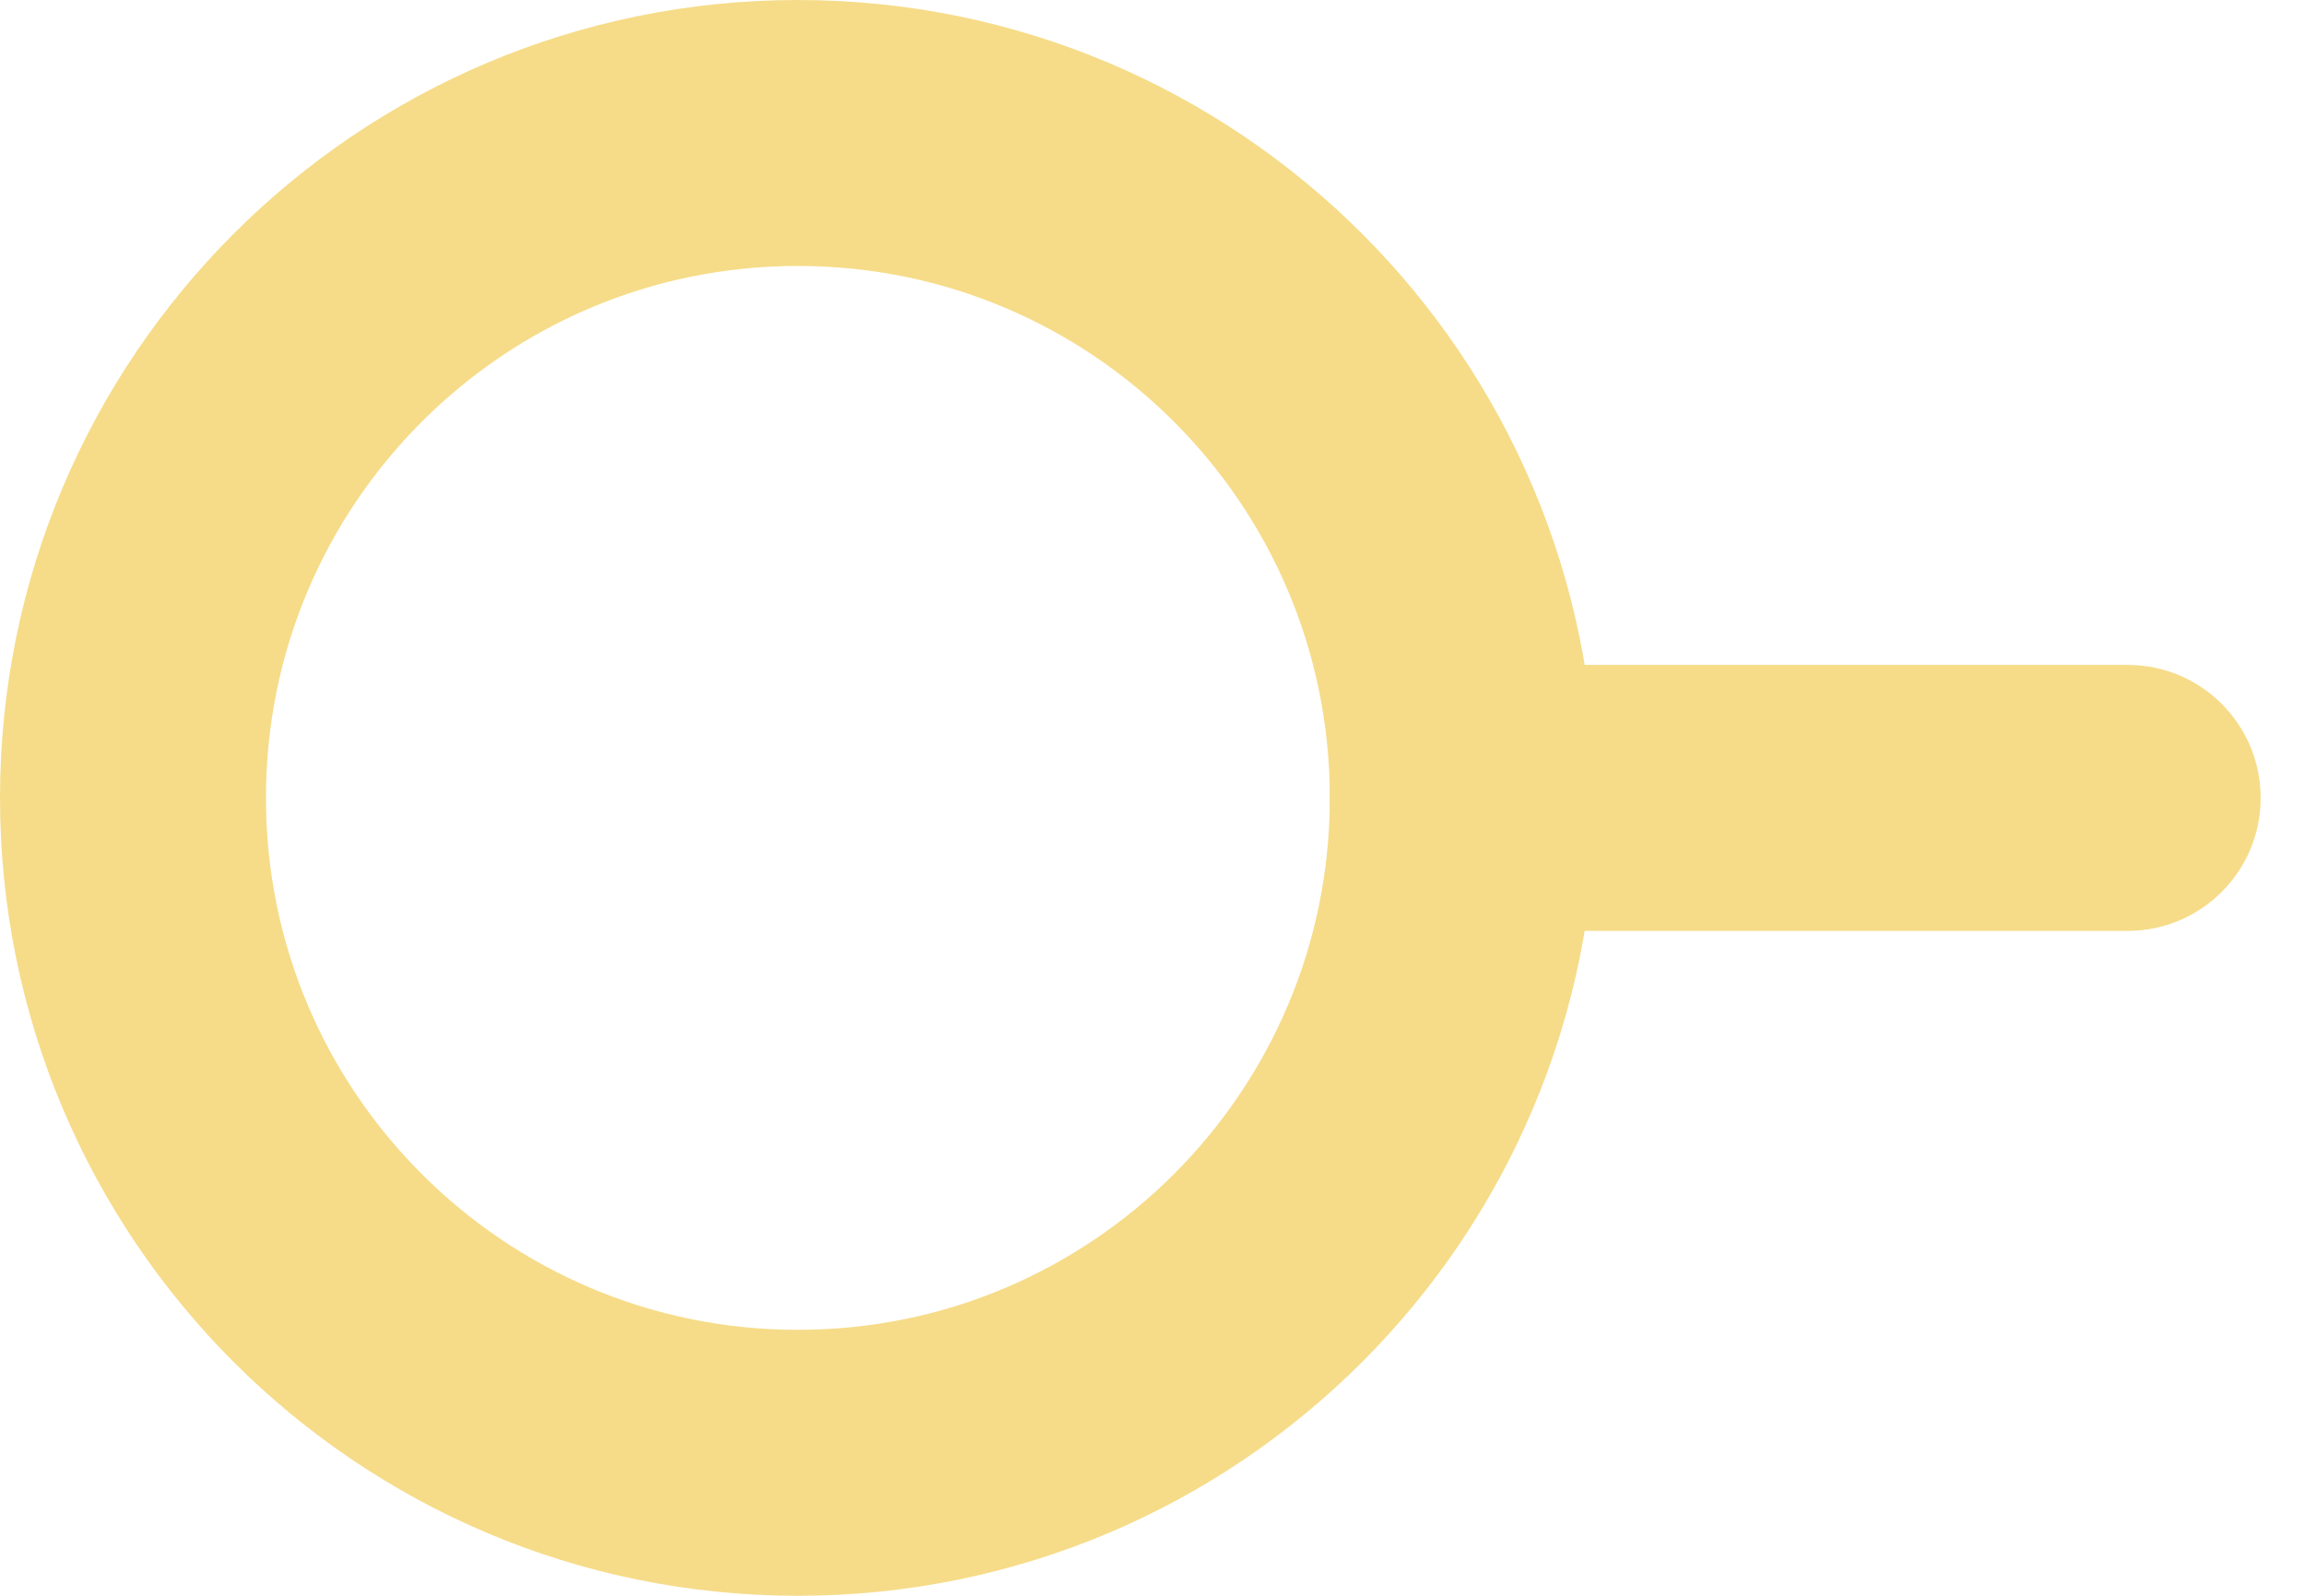
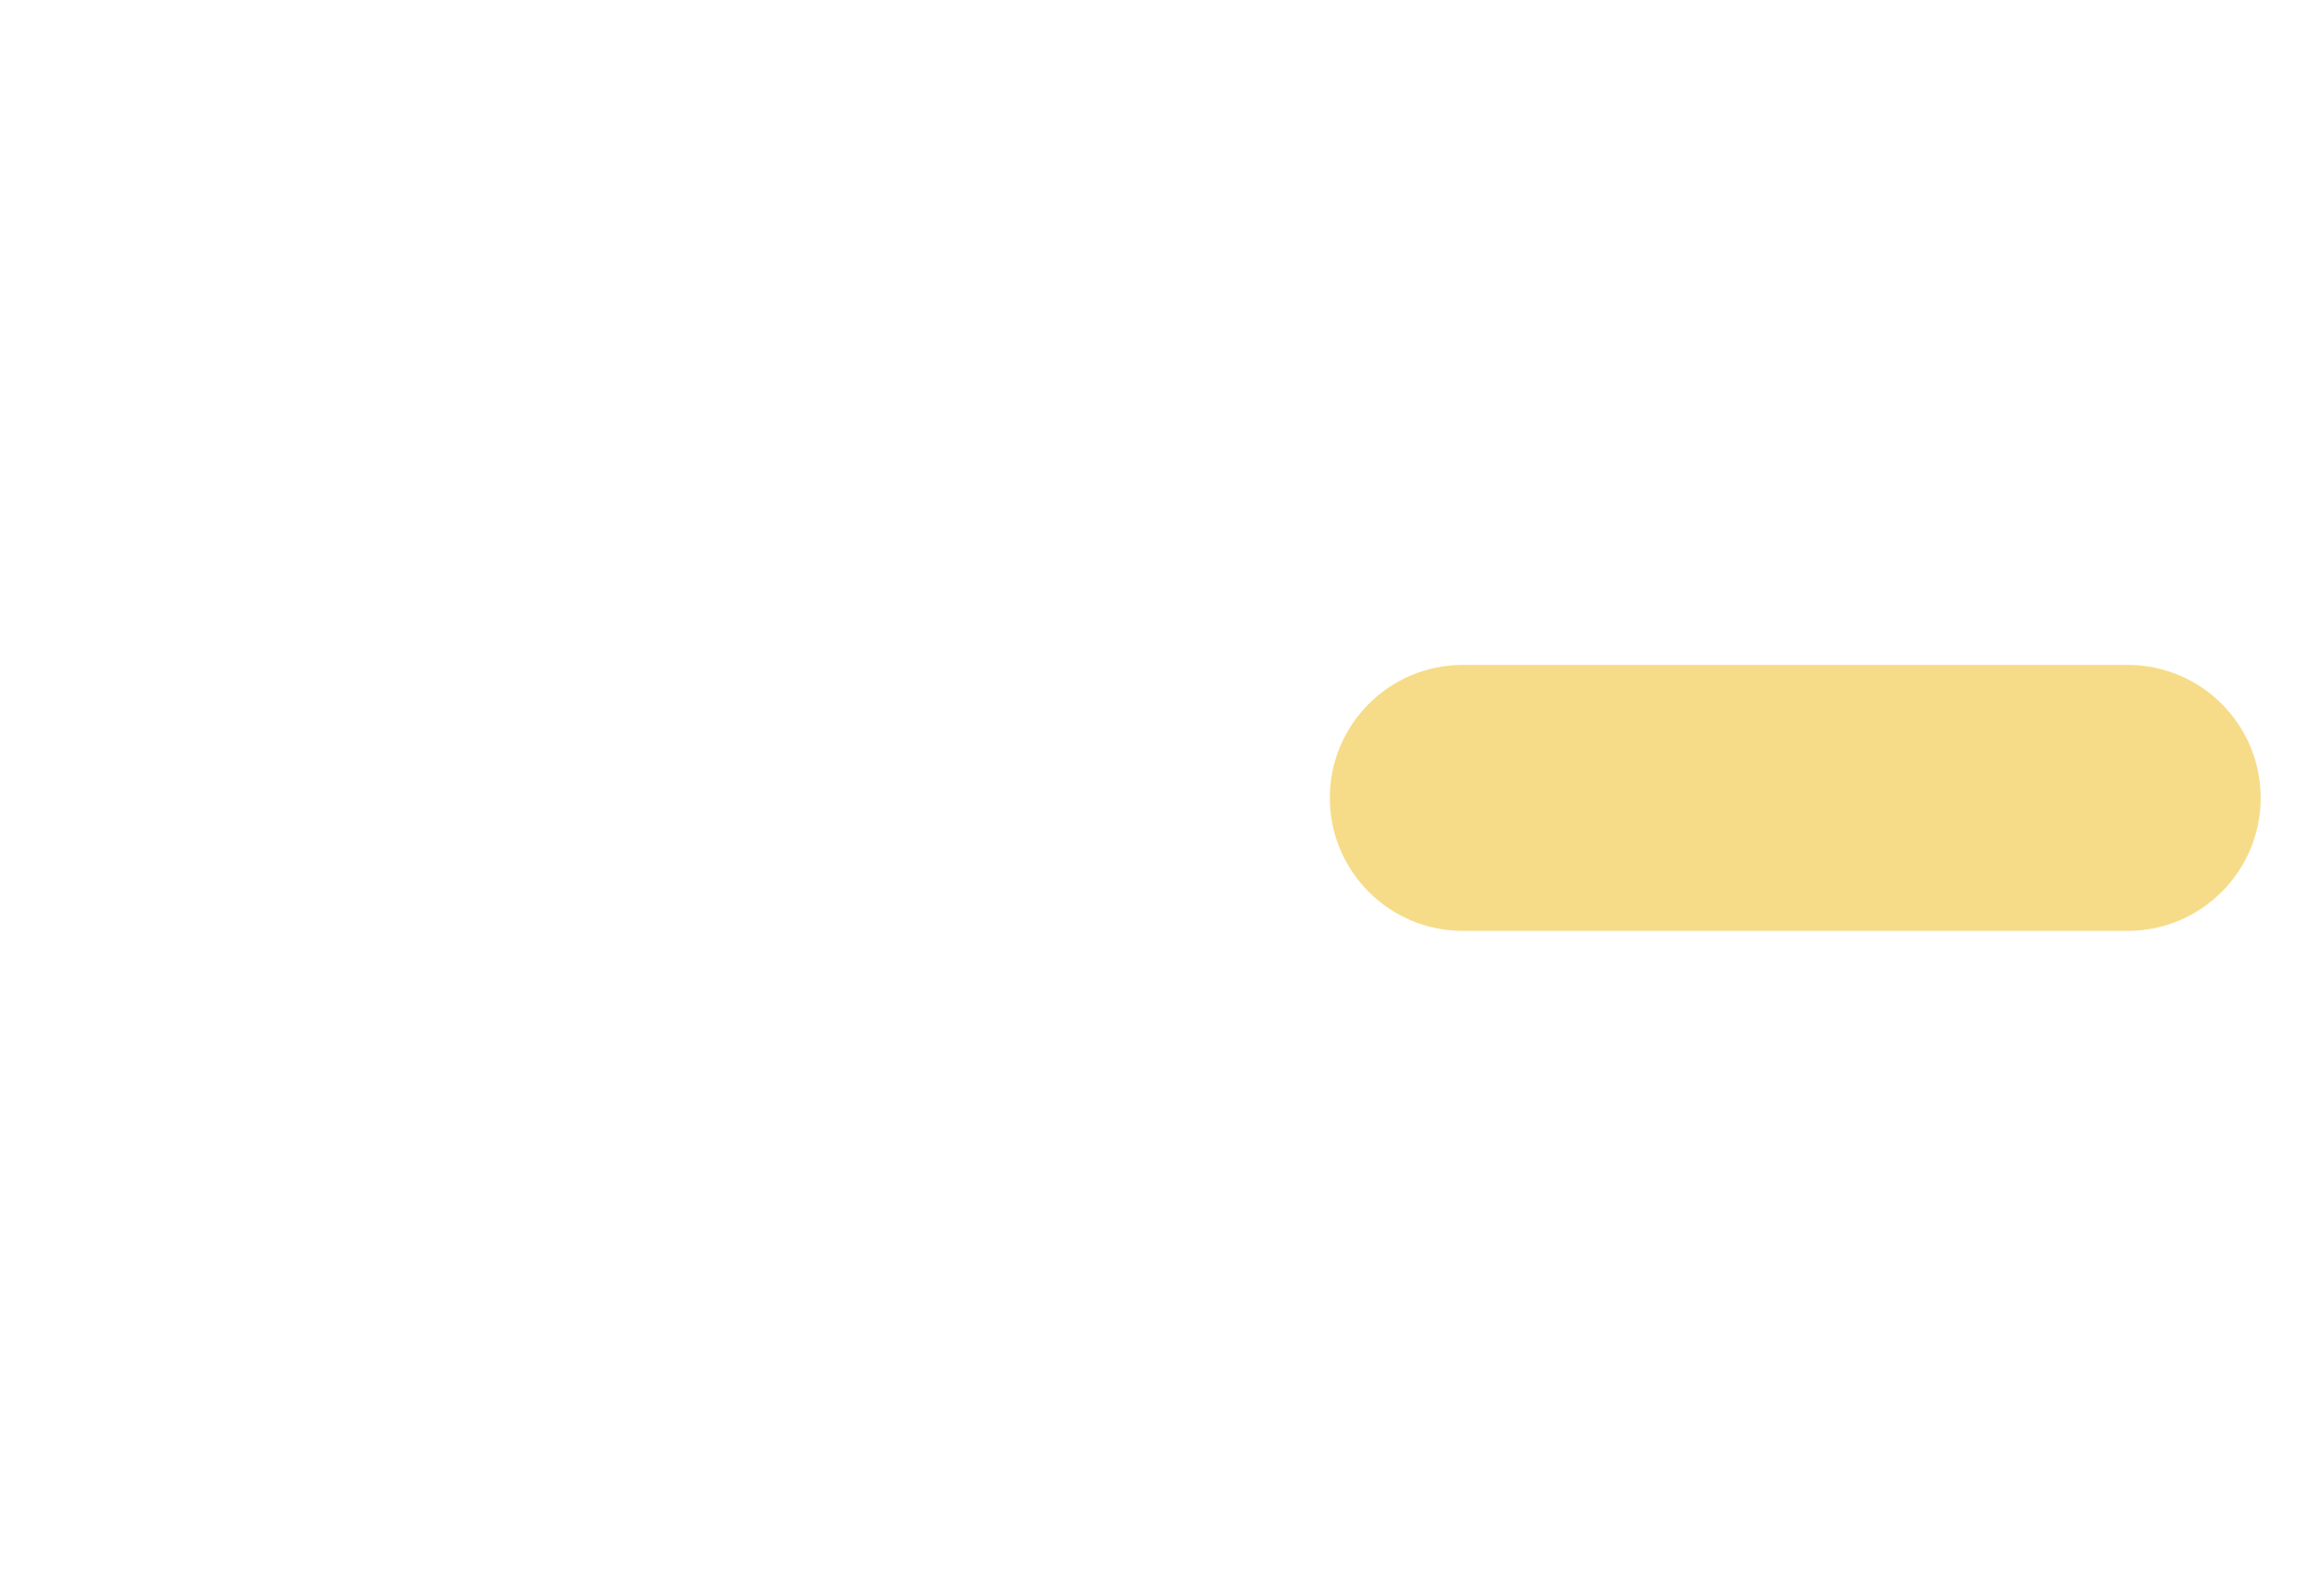
<svg xmlns="http://www.w3.org/2000/svg" width="13" height="9" viewBox="0 0 13 9" fill="none">
  <g clip-path="url(#clip0_1830_23570)">
    <path d="M12 3.75H8.25C7.836 3.75 7.5 4.086 7.5 4.5C7.5 4.914 7.836 5.25 8.25 5.25H12C12.414 5.25 12.75 4.914 12.75 4.5C12.75 4.086 12.414 3.75 12 3.75Z" fill="#F6DC89" />
-     <path d="M4.5 8.25C6.571 8.25 8.25 6.571 8.25 4.5C8.25 2.429 6.571 0.75 4.5 0.75C2.429 0.75 0.75 2.429 0.75 4.5C0.75 6.571 2.429 8.25 4.5 8.25Z" stroke="#F6DC89" stroke-width="1.5" />
  </g>
  <defs>
    <clipPath id="clip0_1830_23570">
      <rect width="12.75" height="9" fill="white" />
    </clipPath>
  </defs>
</svg>